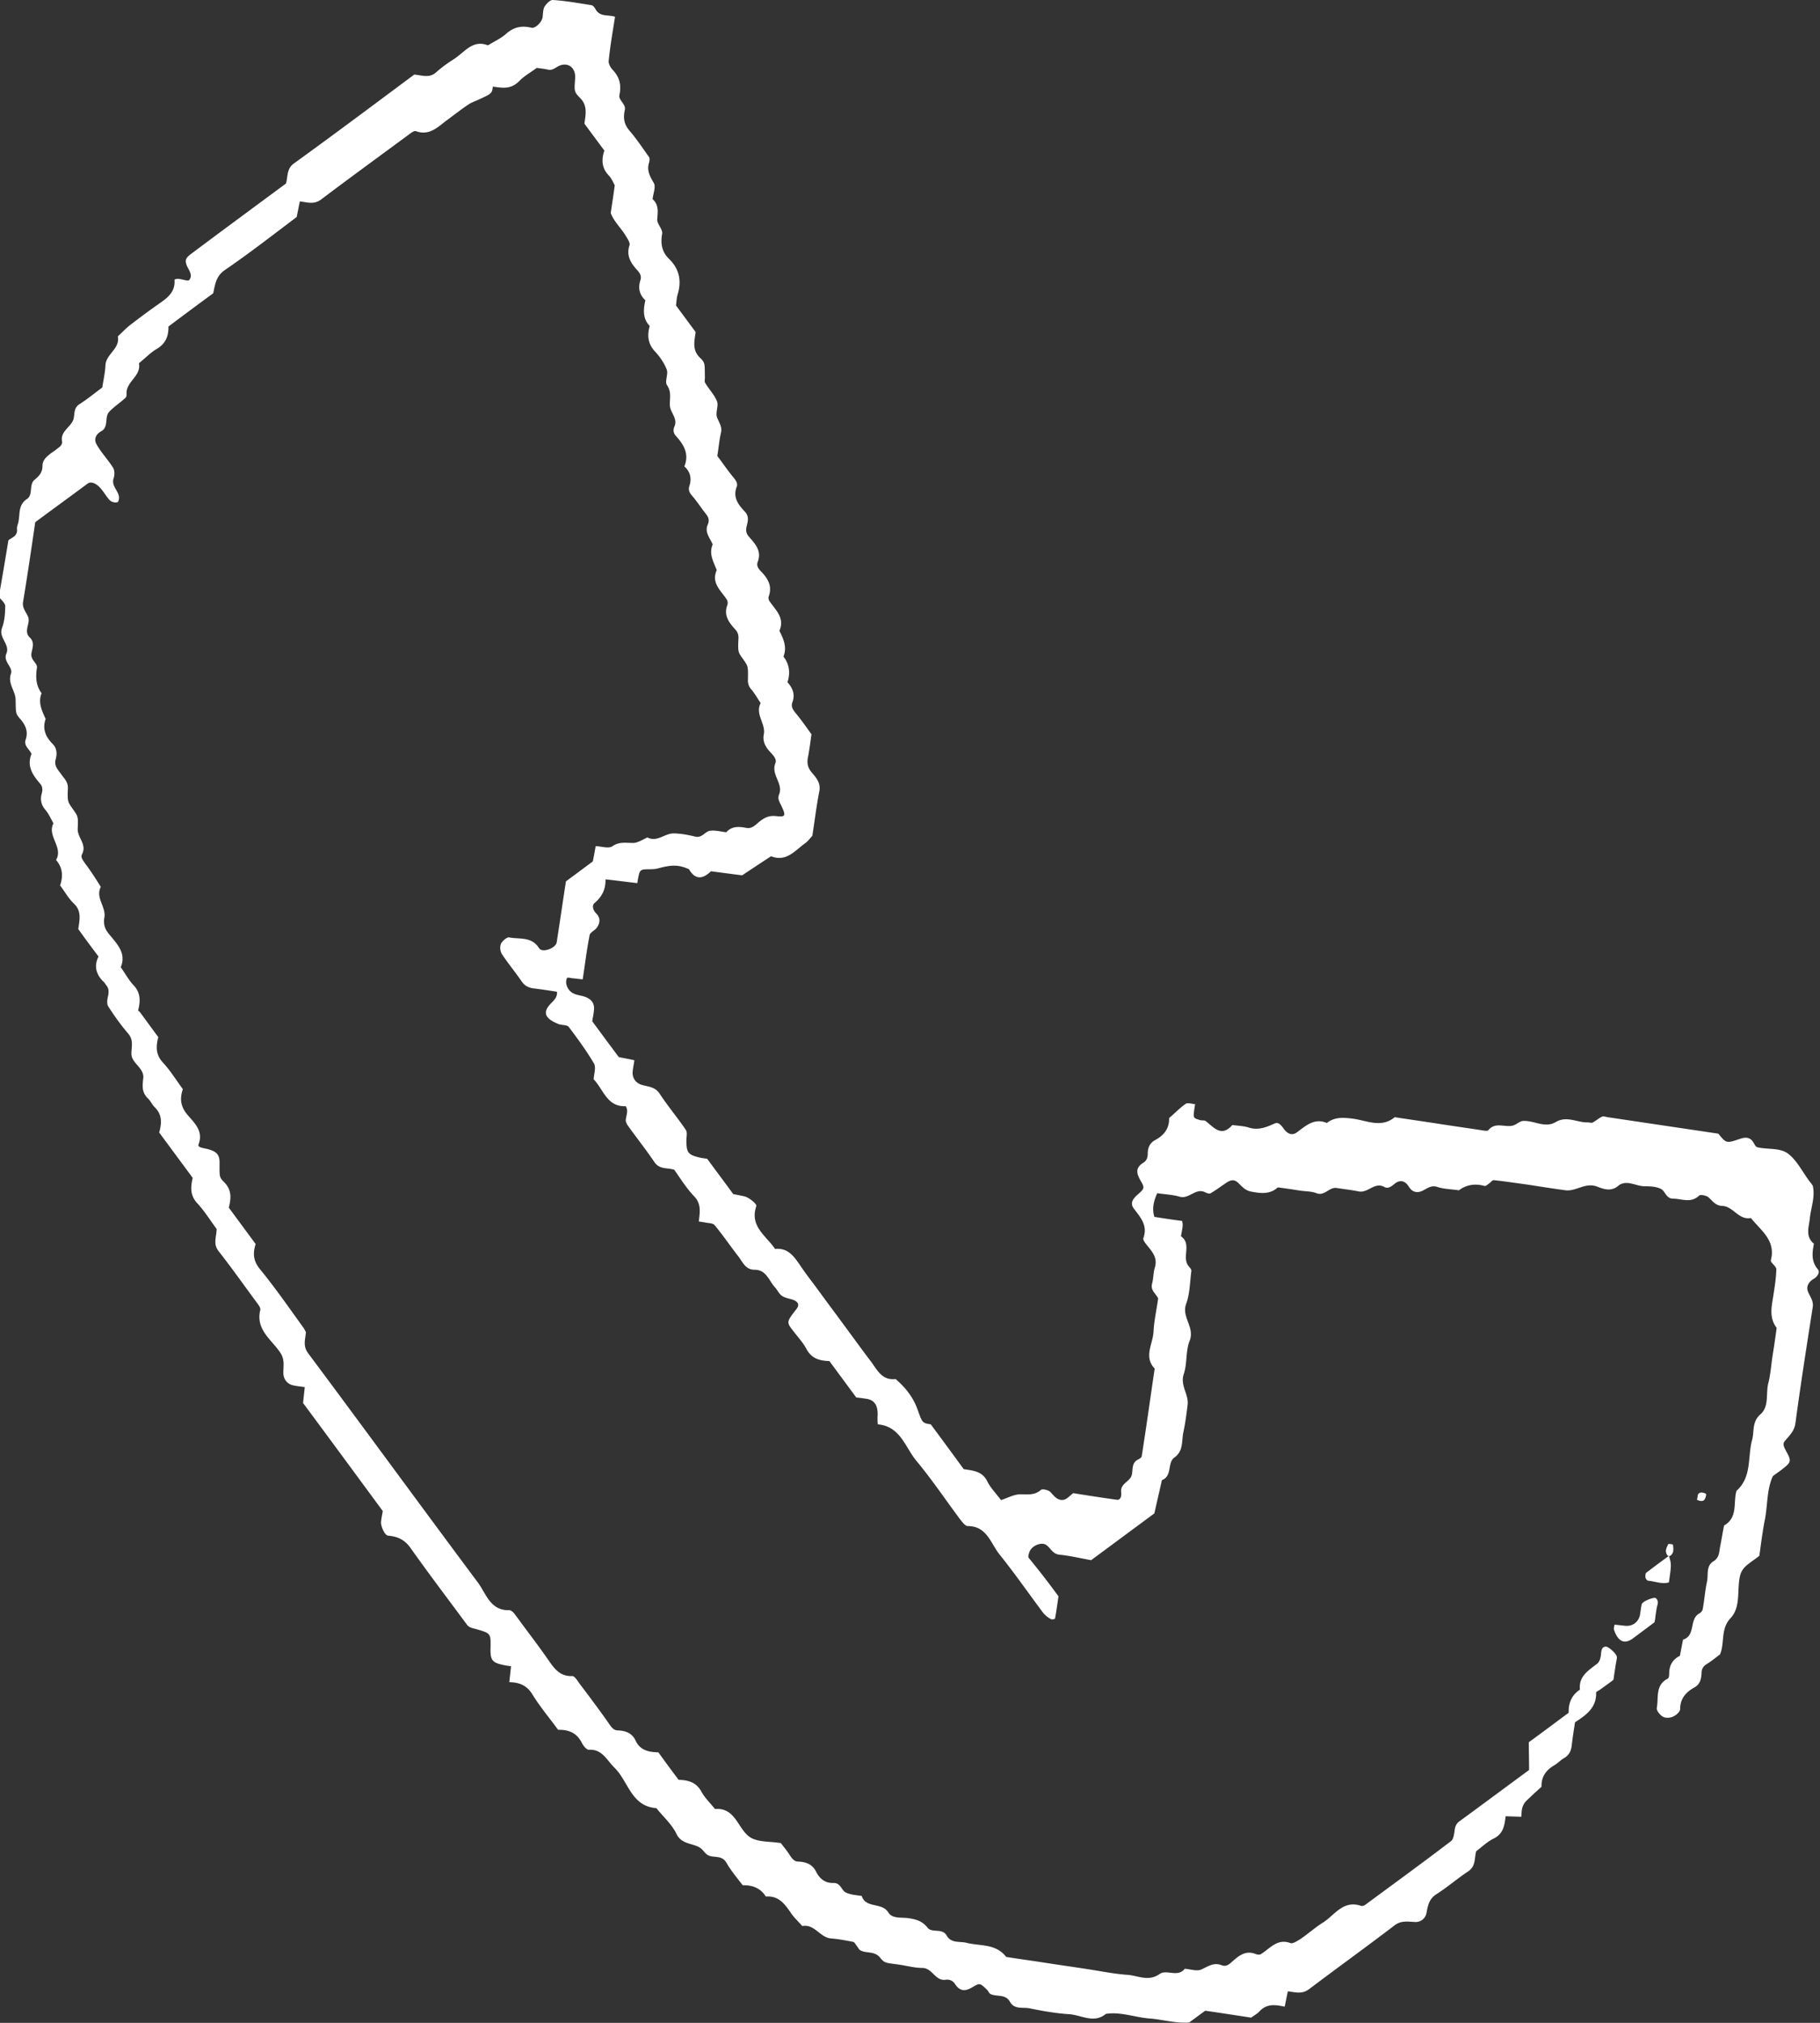
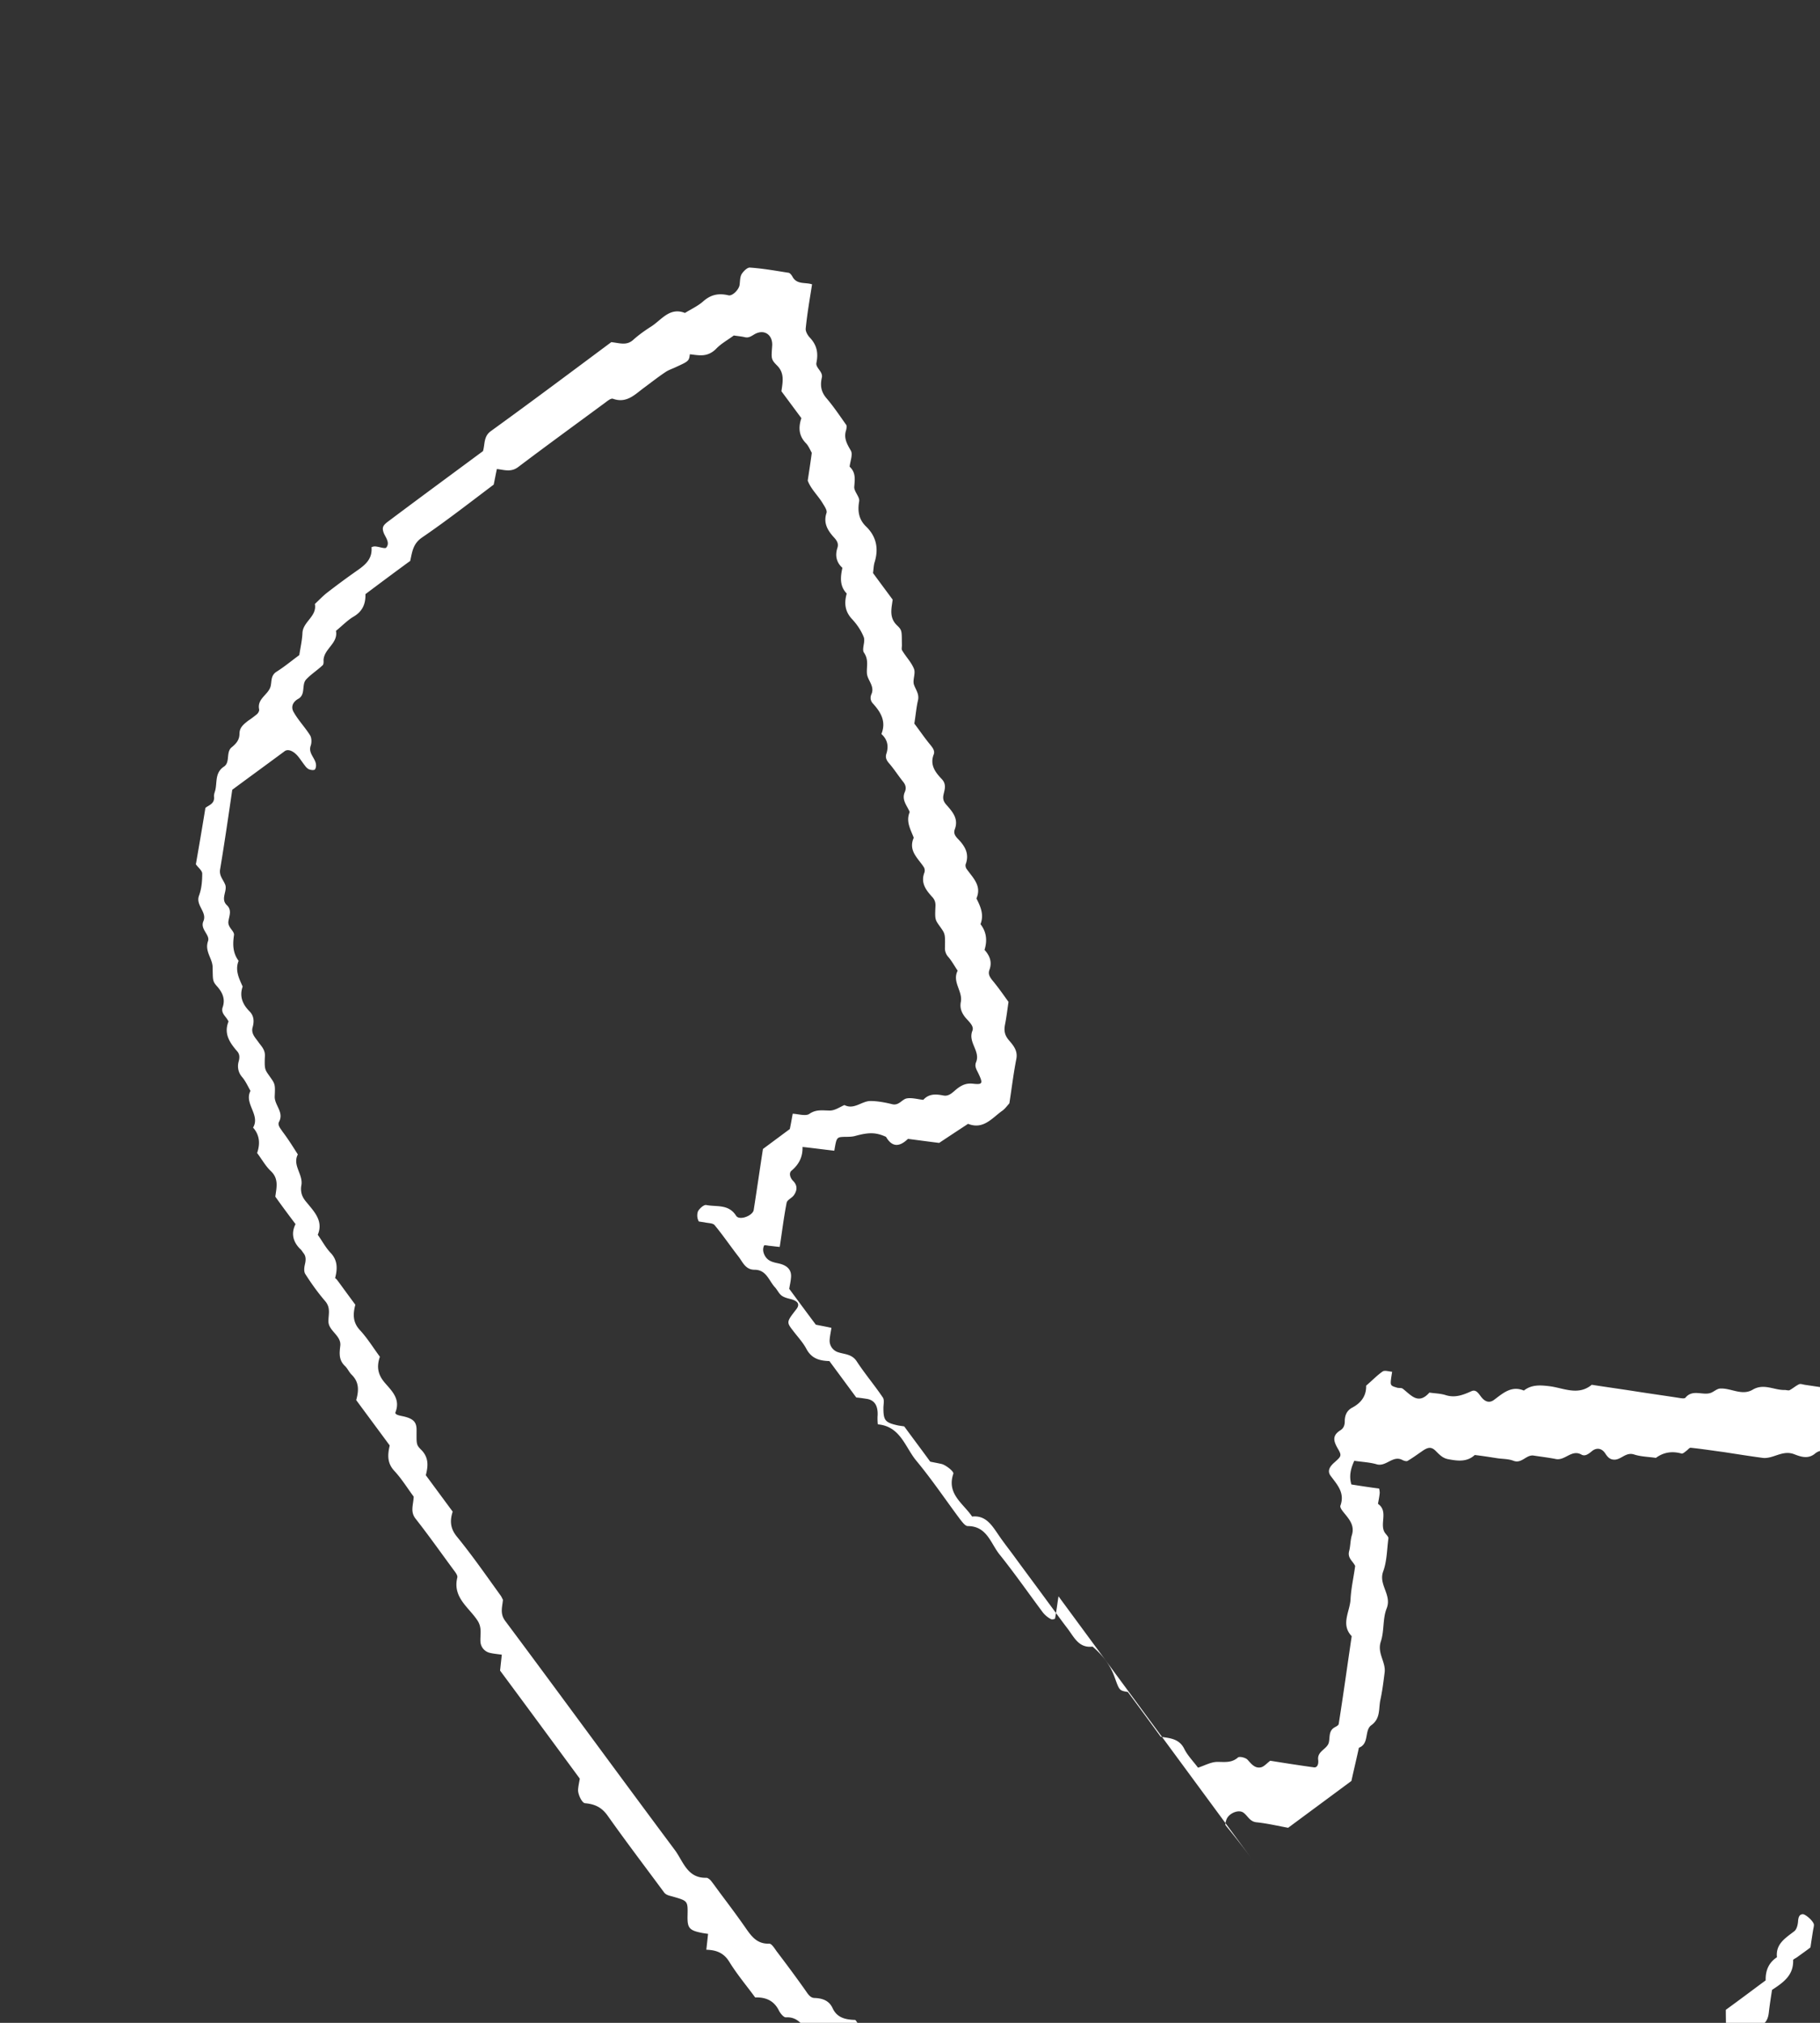
<svg xmlns="http://www.w3.org/2000/svg" width="63" height="70" viewBox="0 0 63 70">
  <rect x="0" y="0" width="63" height="70" fill="#333333" stroke="none" />
  <g fill="#fff">
-     <path d="M36.64 55.24c-.04.26-.07.51-.12.77 0 .02-.11.04-.14.02a.886.886 0 0 1-.28-.23c-.5-.67-.98-1.36-1.51-2.02-.3-.38-.43-.97-1.09-.97-.09 0-.19-.14-.27-.24-.5-.67-.97-1.37-1.51-2.02-.39-.47-.55-1.19-1.33-1.26-.01 0-.02-.21-.01-.32.01-.32-.1-.51-.36-.56-.13-.02-.26-.04-.38-.05l-.93-1.26c-.33-.01-.61-.08-.79-.41-.12-.23-.3-.42-.46-.63-.24-.31-.24-.31.11-.76.12-.16.06-.27-.18-.34-.12-.03-.25-.06-.34-.13-.1-.08-.15-.21-.24-.3-.2-.23-.29-.59-.69-.59-.32 0-.41-.27-.56-.46-.28-.36-.53-.73-.82-1.08-.06-.08-.23-.07-.35-.1l-.2-.03c.03-.3.1-.6-.16-.87-.27-.28-.47-.61-.69-.92-.24-.08-.51 0-.69-.27-.29-.43-.61-.83-.91-1.25-.04-.05-.06-.11-.08-.16 0-.18.11-.35 0-.52-.65.03-.77-.58-1.11-.93.01-.19.09-.41.01-.55-.26-.44-.56-.85-.87-1.26-.06-.08-.24-.06-.35-.1-.43-.17-.57-.37-.32-.66.12-.14.28-.24.26-.46-.25-.04-.51-.08-.76-.11-.2-.02-.35-.08-.47-.26-.22-.32-.47-.62-.68-.94a.431.431 0 0 1-.03-.35c.05-.1.21-.24.29-.22.36.07.77-.04 1.03.37.11.18.58 0 .61-.2.11-.7.21-1.4.32-2.11l.93-.69c.04-.19.07-.37.1-.53.2.01.44.09.57.01.24-.17.46-.12.72-.12.17 0 .34-.12.5-.19.33.17.59-.13.89-.14.25 0 .52.05.76.11s.34-.17.51-.2c.18-.03.38.03.57.05.2-.22.44-.2.7-.15.21.04.34-.14.49-.25.16-.12.31-.18.52-.16.35.04.37 0 .18-.39-.06-.12-.12-.22-.06-.36.15-.38-.29-.68-.13-1.08.07-.17-.14-.33-.26-.48-.12-.16-.18-.32-.14-.52.07-.37-.31-.69-.11-1.08-.11-.16-.2-.33-.32-.47a.448.448 0 0 1-.12-.34c.01-.47 0-.47-.16-.7-.18-.25-.19-.25-.17-.69.01-.14-.01-.24-.11-.35-.22-.24-.41-.49-.27-.85a.23.23 0 0 0-.02-.18c-.2-.31-.55-.57-.35-1.02-.11-.29-.28-.56-.14-.89-.09-.22-.29-.42-.17-.69.06-.14.03-.25-.06-.36-.16-.2-.3-.42-.47-.62-.1-.11-.15-.21-.11-.34.09-.27.04-.5-.17-.69.17-.42-.01-.74-.28-1.04-.1-.1-.12-.22-.06-.35.11-.27-.14-.47-.16-.7-.02-.24.07-.47-.1-.72-.09-.12.05-.38-.01-.54-.09-.23-.24-.45-.41-.63-.25-.27-.27-.56-.18-.88-.25-.26-.22-.57-.15-.89-.21-.19-.26-.43-.17-.7.04-.13-.01-.23-.11-.34-.22-.24-.39-.5-.27-.86.03-.09-.07-.23-.13-.33-.16-.27-.41-.49-.52-.79.05-.33.1-.65.14-.96-.06-.11-.11-.23-.19-.32-.26-.26-.28-.55-.17-.88l-.69-.93c.04-.31.12-.62-.15-.89-.22-.22-.2-.25-.17-.69.02-.37-.27-.58-.6-.4-.12.07-.21.14-.34.11-.13-.03-.25-.04-.39-.06-.2.15-.44.28-.61.46-.31.31-.61.22-.91.19-.03.24-.04.24-.52.46-.11.05-.23.09-.33.16-.27.18-.52.38-.78.57-.3.23-.58.51-1.03.35-.08-.03-.22.1-.32.17-.99.73-1.98 1.45-2.96 2.19-.25.19-.48.1-.74.07-.04.18-.07.35-.11.54-.81.61-1.63 1.25-2.48 1.83-.32.22-.34.5-.41.81-.52.38-1.03.76-1.55 1.15.01.35-.11.61-.43.79-.21.13-.39.32-.59.48.08.43-.4.61-.43 1 0 .06.01.15-.03.19-.18.17-.4.31-.57.49-.17.18-.01.52-.27.67-.2.11-.27.29-.16.47.16.28.39.52.56.79.06.09.06.25.03.35-.11.29.18.45.18.7 0 .05-.02.14-.06.15-.06.02-.13 0-.19-.02a.374.374 0 0 1-.13-.12c-.08-.1-.15-.21-.23-.31-.16-.2-.35-.28-.47-.2-.62.46-1.24.91-1.82 1.34-.14.96-.27 1.85-.42 2.75-.04.22.1.35.17.52.1.22-.17.5.06.72.18.17.09.36.06.54-.05.23.21.35.19.5-.05.33-.04.62.16.89-.13.32.01.6.14.89-.12.34 0 .62.24.86.15.15.16.34.11.53-.07.22.07.36.18.51.1.15.25.27.24.5-.02.47 0 .47.16.7.19.27.2.27.18.69-.02.31.33.55.15.89-.06.11.04.22.12.34.19.25.36.52.53.79-.2.38.2.7.12 1.08-.02.11-.01.25.04.36.05.12.14.21.22.31.25.3.49.6.31 1.03.15.21.27.44.44.62.26.27.24.57.16.88.05.03.08.08.12.13.19.26.38.52.58.79-.08.31-.1.6.16.88s.46.61.69.92c-.12.35-.07.62.17.9.24.28.55.56.37 1.02-.03.08.11.11.26.14.36.08.47.2.47.47 0 .49-.02.51.16.69.27.27.24.57.16.88l.93 1.26c-.1.31-.09.58.15.87.53.65 1.01 1.34 1.5 2.02.04.05.06.11.09.16-.02.24-.11.47.07.72 1.97 2.64 3.91 5.3 5.88 7.94.29.39.43.98 1.09.96.05 0 .11.05.15.09.12.15.23.31.35.47.27.36.54.72.8 1.09.22.31.41.65.88.63.08 0 .18.16.25.26.35.46.7.93 1.03 1.4.08.12.16.22.29.22.27.01.5.09.62.35.16.35.47.4.79.41.23.32.46.63.7.95.33.01.61.08.79.41.12.22.31.4.47.6.75-.06.79.76 1.27 1.01.28.14.63.11 1.01.17.09.12.21.26.31.42.08.12.16.22.29.22.27.01.49.09.62.35.12.24.31.4.6.39.25-.01.27.25.43.33.16.08.37.09.55.12.14.44.7.21.92.57.14.23.46.16.71.2.26.04.47.1.65.33.15.19.51 0 .66.27.16.28.45.19.68.25.48.12 1.02.02 1.38.49.45.07.89.13 1.34.2.51.08 1.02.15 1.53.23.45.07.89.16 1.34.19.36.03.72.24 1.1-.03.24-.17.63.13.87-.18.19.01.41.09.56.03.23-.1.43-.26.7-.16.14.06.24.01.35-.09.24-.21.48-.44.85-.29.05.02.14.03.18 0 .31-.19.56-.55 1.02-.38.08.03.23-.07.33-.13.27-.18.51-.4.78-.57.41-.25.7-.8 1.33-.59.05.02.12-.01.17-.05.99-.73 1.98-1.45 2.95-2.19.08-.06.1-.22.12-.34.01-.14.05-.25.15-.33.78-.57 1.56-1.15 2.43-1.79 0-.3-.01-.69-.01-.96.55-.4.96-.71 1.38-1.02-.01-.33.1-.61.39-.8-.05-.46.29-.66.6-.9.08-.06.12-.21.13-.33.01-.17.05-.25.16-.26.09-.01.39.25.39.37 0 .06-.02.13-.03.19-.03.19-.06.38-.09.59-.14.11-.3.22-.45.33-.05.04-.15.08-.15.11.02.53-.35.78-.73 1.03-.04.26-.08.51-.11.77-.02.2-.08.36-.27.47-.11.06-.2.16-.31.23-.3.17-.48.4-.47.76-.14.13-.28.25-.41.38-.09.08-.19.17-.23.28-.05.11-.05.25-.06.38-.18-.01-.36-.01-.54-.02-.04.3-.07.6-.41.77-.23.11-.42.3-.61.44-.07.26-.01.52-.28.7-.38.25-.72.55-1.1.79-.25.16-.29.38-.34.64a.38.38 0 0 1-.4.32c-.25-.01-.48-.06-.71.12-.97.74-1.97 1.46-2.95 2.2-.25.19-.48.11-.74.08-.04.17-.07.35-.11.53-.3-.06-.61-.12-.87.16-.08.09-.2.15-.29.22-.53-.08-1.04-.16-1.59-.24-.18.13-.38.28-.56.41-.5.03-.93-.11-1.37-.14-.51-.04-1-.24-1.51-.16-.42.35-.86.03-1.29.01-.45-.03-.9-.11-1.34-.2-.24-.05-.54.05-.69-.23-.16-.28-.46-.16-.68-.27-.05-.03-.07-.11-.12-.15-.22-.21-.24-.24-.47-.1-.26.16-.45.18-.63-.09a.317.317 0 0 0-.33-.15c-.36.05-.45-.41-.81-.41-.25 0-.51-.07-.77-.11-.47-.07-.52-.04-.68-.24-.2-.25-.47-.14-.69-.26-.05-.03-.08-.1-.12-.15-.04-.05-.08-.13-.12-.14-.25-.05-.51-.1-.77-.12-.39-.03-.57-.51-1-.43-.12-.14-.26-.27-.37-.42-.22-.32-.43-.64-.89-.6-.19-.3-.47-.4-.8-.39-.2-.26-.41-.51-.57-.79-.13-.21-.32-.18-.5-.21-.14-.02-.21-.09-.3-.2-.23-.29-.71-.15-.92-.57-.16-.34-.46-.6-.7-.9-.87-.06-.97-.93-1.45-1.4-.27-.26-.42-.65-.89-.62-.08 0-.2-.15-.25-.26-.17-.32-.44-.44-.81-.43-.3-.41-.63-.8-.9-1.24-.2-.32-.47-.4-.79-.41l.06-.55c-.08-.01-.14-.02-.2-.03-.46-.09-.52-.17-.51-.61.01-.49.01-.5-.48-.64-.13-.04-.25-.05-.33-.15-.65-.88-1.32-1.76-1.95-2.65-.21-.3-.45-.41-.79-.44-.11-.01-.25-.32-.24-.47.01-.13.04-.26.06-.38-.92-1.25-1.84-2.5-2.76-3.74l.06-.55c-.14-.02-.27-.03-.4-.06a.423.423 0 0 1-.34-.4c-.01-.25.06-.47-.1-.72-.3-.46-.87-.8-.7-1.49.02-.09-.1-.22-.17-.32-.42-.57-.83-1.15-1.27-1.71-.2-.25-.08-.48-.07-.77-.21-.28-.41-.61-.67-.89-.26-.28-.23-.57-.16-.88-.39-.53-.77-1.04-1.16-1.57.09-.32.11-.62-.16-.88-.09-.09-.14-.22-.24-.31-.21-.21-.18-.44-.15-.7.03-.34-.39-.5-.41-.81-.01-.25.09-.48-.11-.72-.25-.29-.48-.61-.69-.94-.06-.09-.04-.24-.01-.36.03-.14.03-.26-.05-.36-.04-.05-.07-.11-.12-.15-.25-.25-.32-.54-.16-.86-.25-.33-.48-.64-.7-.95.04-.31.13-.62-.16-.89-.18-.17-.31-.41-.47-.62.11-.32.09-.62-.14-.88.26-.44-.32-.83-.09-1.27-.09-.16-.17-.34-.29-.48a.568.568 0 0 1-.12-.53c.04-.14.04-.26-.05-.36-.26-.3-.47-.61-.3-1.03-.07-.17-.28-.28-.2-.5.09-.27 0-.49-.18-.7-.18-.2-.16-.22-.17-.69-.01-.3-.28-.54-.16-.89.08-.22-.28-.41-.16-.69.14-.32-.28-.55-.15-.89.09-.24.11-.51.11-.76 0-.1-.14-.21-.22-.32.11-.63.22-1.27.33-1.95.09-.09.32-.13.3-.38-.01-.06.01-.13.03-.19.09-.29-.02-.64.31-.86.23-.15.06-.5.27-.67.16-.13.27-.26.27-.47 0-.22.15-.33.3-.45.11-.07.21-.15.31-.23.04-.04.08-.11.07-.16-.08-.38.33-.51.4-.81.04-.18 0-.37.21-.5.27-.17.52-.38.78-.57.04-.26.1-.52.11-.77.02-.39.51-.57.43-1 .14-.13.26-.26.41-.38.31-.24.62-.47.93-.69.31-.22.66-.42.62-.89 0-.01.09-.04.14-.03.13.01.33.09.37.04.13-.16 0-.32-.08-.49-.08-.21-.04-.28.18-.44 1.08-.81 2.17-1.61 3.25-2.41.07-.25.02-.51.27-.69 1.41-1.02 2.8-2.06 4.17-3.08.29.03.53.13.76-.08.19-.17.4-.32.62-.46.36-.23.64-.68 1.17-.47.21-.13.45-.24.63-.4.27-.24.54-.29.88-.21.13.03.35-.19.38-.35.02-.13.01-.27.07-.38.06-.1.2-.24.29-.23.45.03.89.11 1.34.18.05.01.1.08.13.13.15.29.45.19.68.27-.08.51-.17 1.02-.22 1.53-.01.1.07.24.15.32.24.26.29.53.22.87-.03.17.23.3.19.5-.06.26-.04.48.15.71.25.29.47.62.69.93.03.04.01.13 0 .18-.09.27.02.47.16.71.08.13-.02.37-.04.56.22.2.18.44.16.7-.01.16.2.35.17.5-.06.34-.01.63.24.87.35.34.44.75.3 1.22-.04.12-.04.25-.06.39.22.3.45.61.68.92-.04.31-.13.62.15.89.19.18.16.21.17.69 0 .06-.02.14.01.18.13.22.32.41.41.64.06.16-.06.39 0 .55.06.17.18.31.14.52-.06.25-.08.51-.13.82.17.22.35.49.55.73.09.11.17.22.12.34-.14.36.06.62.28.85.17.18.1.36.06.54-.03.14 0 .24.1.35.21.24.43.48.29.85-.05.13.01.23.12.34.23.24.39.5.26.86-.02.05 0 .13.03.17.22.31.53.58.34 1.02.14.28.27.56.14.89.21.27.24.57.14.89.18.2.27.42.17.69-.05.14 0 .23.09.35.21.25.39.51.57.76-.04.27-.07.53-.12.78-.04.2-.02.36.12.53.16.19.33.37.27.67-.1.51-.16 1.02-.24 1.53-.08.09-.16.2-.25.26-.35.25-.65.66-1.18.45-.32.21-.64.42-1 .66-.32-.04-.7-.09-1.08-.14-.28.27-.54.31-.76-.07-.35-.16-.6-.16-1.07-.03-.11.03-.24.03-.36.03-.28.01-.28.01-.36.48-.36-.04-.72-.09-1.1-.13.01.34-.12.6-.38.82-.1.08-.05.25.05.35.16.16.15.33.03.5-.07.1-.23.16-.25.26-.1.51-.16 1.02-.24 1.53-.12-.01-.25-.03-.37-.04-.06-.01-.16-.03-.17-.01-.06.13-.03.25.03.36.11.19.29.22.47.26.32.07.46.24.43.5-.01.13-.04.25-.06.38.31.42.62.84.92 1.24.19.04.37.07.54.11-.02.14-.05.27-.06.4-.02.21.11.38.28.44.23.08.48.06.65.31.28.43.62.83.91 1.26.06.09.02.24.02.36 0 .44.06.51.52.61l.2.03c.3.41.61.82.9 1.22.14.03.26.05.39.08.14.03.44.26.41.34-.24.7.35 1.03.65 1.48.46-.05.67.28.89.6.18.27.38.52.57.78.38.52.77 1.04 1.15 1.56.23.31.46.63.69.93.23.3.39.69.87.63.34.29.61.63.76 1.05.17.47.16.47.46.52.38.51.76 1.03 1.14 1.55.31.05.63.06.81.41.11.23.3.42.48.66.22-.07.45-.2.67-.2.26 0 .49.04.71-.15.05-.05.26 0 .33.07.13.14.25.31.46.27.11-.02.21-.14.33-.23.5.08 1.01.16 1.52.23.1.01.16-.1.14-.26-.04-.31.32-.37.37-.61.04-.18-.01-.39.19-.51.05-.03.14-.07.15-.12.16-1.01.3-2.03.45-3.04-.39-.41-.06-.85-.04-1.28.02-.39.11-.77.16-1.15-.08-.17-.27-.27-.21-.51.05-.18.04-.39.1-.57.08-.29-.05-.48-.22-.69-.08-.1-.21-.24-.18-.32.16-.44-.11-.72-.34-1.03-.11-.15-.06-.3.14-.47.22-.2.26-.22.11-.47-.15-.26-.2-.45.08-.63.12-.07.16-.18.16-.32 0-.2.07-.37.26-.47.3-.16.49-.4.48-.76.19-.16.37-.35.57-.49.07-.05.22 0 .33.01l-.03.19c-.04.29-.03.29.2.36.06.02.14 0 .19.03.29.22.54.58.93.14.19.03.39.03.57.09.33.1.6-.01.89-.14.14-.06.22.05.31.17.15.21.31.25.47.13.31-.23.6-.5 1.03-.32.27-.21.56-.19.89-.15.48.06.99.34 1.46-.05.51.08 1.02.15 1.53.23.51.08 1.02.15 1.53.23.06.01.15.02.18-.01.25-.31.6-.07.88-.17.11-.04.22-.15.33-.15.37-.02.75.26 1.12.04.39-.23.74.02 1.11.01.06 0 .14.03.18 0 .11-.06.21-.15.32-.2.05-.02.13.01.19.02l3.83.57c.28.34.28.34.75.18.2-.07.37-.06.48.15.03.05.07.13.12.14.37.09.81 0 1.1.25.29.24.47.61.7.92.04.05.08.1.12.16.09.38-.06.75-.1 1.12-.03.31-.17.63.14.89-.06.31-.1.61.14.89.08.09-.02.25-.14.32-.19.11-.28.28-.2.46.07.17.19.3.16.52-.21 1.34-.42 2.68-.6 4.02-.04.28-.21.43-.37.62-.09.11-.01.23.05.35.19.34.17.38-.12.61-.1.08-.21.15-.34.25-.21.45-.18.97-.27 1.47-.09.44-.14.88-.2 1.29-.14.11-.25.18-.35.26-.15.11-.27.23-.32.44-.11.49.04 1.07-.33 1.46-.35.38-.19.85-.36 1.25-.15.11-.3.24-.47.34-.12.08-.17.17-.17.32-.01.19-.05.37-.24.48-.29.16-.5.38-.5.75 0 .09-.13.21-.24.26-.1.05-.26.06-.35.01-.1-.05-.23-.21-.22-.3.07-.36-.06-.8.38-1.02.04-.02.05-.11.05-.17 0-.28.11-.49.37-.62.04-.19.07-.37.11-.56.45-.14.2-.72.57-.91.05-.03.1-.09.11-.14.06-.32.08-.64.15-.96.05-.24-.04-.54.22-.7.2-.12.2-.31.23-.49.05-.25.09-.5.14-.75.49-.28.31-.79.43-1.2.54-.48.38-1.17.54-1.76.08-.29-.01-.62.28-.88.32-.27.19-.72.28-1.08.08-.31.1-.64.15-.96.05-.32.1-.64.14-.96-.26-.34-.18-.71-.12-1.08.05-.32.1-.63.11-.95 0-.1-.21-.23-.19-.31.18-.69-.35-1.03-.69-1.46-.43.08-.61-.41-1-.42-.22-.01-.32-.16-.46-.29-.07-.07-.28-.11-.33-.07-.29.28-.6.11-.9.11-.25 0-.27-.26-.43-.34-.16-.08-.37-.09-.56-.09-.31 0-.63-.25-.92-.01-.25.21-.52.1-.73.02-.4-.15-.72.17-1.08.13-.45-.06-.89-.13-1.34-.2-.38-.05-.76-.11-1.15-.15-.05-.01-.1.07-.16.11-.05.04-.12.1-.16.09-.32-.09-.62-.05-.89.15-.26-.04-.52-.04-.76-.12-.29-.09-.45.2-.7.18-.14-.01-.21-.09-.29-.21-.12-.19-.31-.22-.48-.07-.11.09-.22.17-.34.11-.34-.2-.57.21-.89.15-.25-.05-.51-.08-.77-.12-.26-.04-.41.29-.7.18-.18-.07-.38-.06-.57-.09-.26-.04-.51-.08-.77-.11-.26.24-.57.21-.89.15-.21-.03-.32-.15-.46-.29-.16-.16-.28-.13-.49.02-.16.11-.31.22-.48.32-.04.03-.13 0-.19-.03-.33-.17-.56.25-.89.15-.24-.07-.51-.08-.77-.12-.12.26-.19.53-.1.82.32.05.64.1.96.14.01.05.02.1.02.15-.01.13-.04.26-.06.38.39.27.01.74.27 1.04.04.05.1.11.09.16-.05.38-.05.79-.18 1.14-.17.46.31.81.12 1.28-.14.35-.08.78-.2 1.14-.14.41.18.71.13 1.08-.04.32-.08.64-.15.96-.06.3.01.63-.31.86-.25.18-.06.64-.43.78-.08.37-.17.74-.26 1.15l-2.19 1.62c-.33-.06-.71-.15-1.09-.19-.23-.02-.3-.21-.44-.32-.17-.15-.54.01-.61.24-.02.06-.05.15-.02.19.42.51.73.92 1.03 1.33z" />
-     <path d="M57.27 56.14c-.25.19-.5.37-.75.56-.29.21-.51.11-.65-.3-.02-.05.01-.12.02-.18.12.01.24.03.36.04.26.03.47-.13.52-.38.02-.12.03-.25.06-.37.03-.1.42-.25.48-.21.08.06.1.14.05.29-.03.12-.04.25-.06.37 0 .06-.02.12-.03.18zM57.77 53.84c.09.29.09.29 0 .92-.25.07-.48-.04-.72-.06-.03 0-.08-.06-.09-.1-.01-.06-.01-.15.03-.18.26-.2.52-.39.78-.58zM58.77 51.73c.04-.09.14-.11.28-.04.02.01 0 .12-.03.17-.03.09-.14.11-.28.04 0 0 .03-.11.03-.17z" />
-     <path d="M57.75 53.43c.01-.01.15.01.16.02.01.09.03.21-.01.29-.08.16-.2.14-.23-.03-.02-.09.04-.2.08-.28z" />
+     <path d="M36.64 55.24c-.04.26-.07.51-.12.77 0 .02-.11.04-.14.02a.886.886 0 0 1-.28-.23c-.5-.67-.98-1.36-1.51-2.02-.3-.38-.43-.97-1.09-.97-.09 0-.19-.14-.27-.24-.5-.67-.97-1.37-1.51-2.02-.39-.47-.55-1.19-1.33-1.26-.01 0-.02-.21-.01-.32.01-.32-.1-.51-.36-.56-.13-.02-.26-.04-.38-.05l-.93-1.26c-.33-.01-.61-.08-.79-.41-.12-.23-.3-.42-.46-.63-.24-.31-.24-.31.11-.76.12-.16.06-.27-.18-.34-.12-.03-.25-.06-.34-.13-.1-.08-.15-.21-.24-.3-.2-.23-.29-.59-.69-.59-.32 0-.41-.27-.56-.46-.28-.36-.53-.73-.82-1.08-.06-.08-.23-.07-.35-.1l-.2-.03a.431.431 0 0 1-.03-.35c.05-.1.21-.24.29-.22.36.07.77-.04 1.03.37.11.18.58 0 .61-.2.11-.7.21-1.4.32-2.11l.93-.69c.04-.19.07-.37.1-.53.2.01.44.09.57.01.24-.17.46-.12.72-.12.17 0 .34-.12.5-.19.33.17.59-.13.89-.14.25 0 .52.05.76.11s.34-.17.51-.2c.18-.03.38.03.57.05.2-.22.44-.2.7-.15.21.04.34-.14.49-.25.16-.12.31-.18.52-.16.35.04.37 0 .18-.39-.06-.12-.12-.22-.06-.36.15-.38-.29-.68-.13-1.08.07-.17-.14-.33-.26-.48-.12-.16-.18-.32-.14-.52.07-.37-.31-.69-.11-1.08-.11-.16-.2-.33-.32-.47a.448.448 0 0 1-.12-.34c.01-.47 0-.47-.16-.7-.18-.25-.19-.25-.17-.69.01-.14-.01-.24-.11-.35-.22-.24-.41-.49-.27-.85a.23.23 0 0 0-.02-.18c-.2-.31-.55-.57-.35-1.02-.11-.29-.28-.56-.14-.89-.09-.22-.29-.42-.17-.69.06-.14.03-.25-.06-.36-.16-.2-.3-.42-.47-.62-.1-.11-.15-.21-.11-.34.09-.27.04-.5-.17-.69.17-.42-.01-.74-.28-1.04-.1-.1-.12-.22-.06-.35.11-.27-.14-.47-.16-.7-.02-.24.07-.47-.1-.72-.09-.12.05-.38-.01-.54-.09-.23-.24-.45-.41-.63-.25-.27-.27-.56-.18-.88-.25-.26-.22-.57-.15-.89-.21-.19-.26-.43-.17-.7.04-.13-.01-.23-.11-.34-.22-.24-.39-.5-.27-.86.03-.09-.07-.23-.13-.33-.16-.27-.41-.49-.52-.79.05-.33.1-.65.14-.96-.06-.11-.11-.23-.19-.32-.26-.26-.28-.55-.17-.88l-.69-.93c.04-.31.12-.62-.15-.89-.22-.22-.2-.25-.17-.69.02-.37-.27-.58-.6-.4-.12.07-.21.14-.34.11-.13-.03-.25-.04-.39-.06-.2.15-.44.28-.61.46-.31.31-.61.22-.91.19-.03.24-.04.24-.52.46-.11.05-.23.09-.33.16-.27.18-.52.38-.78.57-.3.23-.58.51-1.03.35-.08-.03-.22.1-.32.17-.99.73-1.98 1.45-2.96 2.19-.25.19-.48.1-.74.07-.04.18-.07.35-.11.54-.81.61-1.63 1.25-2.48 1.83-.32.22-.34.5-.41.81-.52.38-1.03.76-1.55 1.15.01.35-.11.61-.43.79-.21.13-.39.32-.59.48.08.43-.4.61-.43 1 0 .06.01.15-.03.19-.18.17-.4.31-.57.49-.17.18-.01.52-.27.67-.2.11-.27.29-.16.47.16.28.39.52.56.79.06.09.06.25.03.35-.11.29.18.45.18.7 0 .05-.02.14-.06.15-.06.02-.13 0-.19-.02a.374.374 0 0 1-.13-.12c-.08-.1-.15-.21-.23-.31-.16-.2-.35-.28-.47-.2-.62.46-1.24.91-1.82 1.34-.14.96-.27 1.85-.42 2.75-.04.22.1.35.17.52.1.22-.17.5.06.72.18.17.09.36.06.54-.05.23.21.35.19.5-.05.33-.04.62.16.89-.13.32.01.6.14.89-.12.34 0 .62.24.86.15.15.16.34.11.53-.07.22.07.36.18.51.1.15.25.27.24.5-.02.47 0 .47.16.7.19.27.2.27.18.69-.02.31.33.55.15.89-.06.11.04.22.12.34.19.25.36.52.53.79-.2.38.2.7.12 1.08-.02.11-.01.25.04.36.05.12.14.21.22.31.25.3.49.6.31 1.03.15.21.27.44.44.62.26.27.24.57.16.88.05.03.08.08.12.13.19.26.38.52.58.79-.08.31-.1.6.16.88s.46.61.69.92c-.12.35-.07.62.17.9.24.28.55.56.37 1.02-.03.08.11.11.26.14.36.08.47.2.47.47 0 .49-.02.51.16.69.27.27.24.57.16.88l.93 1.26c-.1.31-.09.58.15.87.53.65 1.01 1.34 1.5 2.02.04.05.06.11.09.16-.02.24-.11.47.07.72 1.97 2.64 3.91 5.3 5.88 7.94.29.39.43.98 1.09.96.05 0 .11.05.15.09.12.15.23.31.35.47.27.36.54.72.8 1.09.22.31.41.65.88.63.08 0 .18.16.25.26.35.46.7.93 1.03 1.4.08.12.16.22.29.22.27.01.5.09.62.35.16.35.47.4.79.41.23.32.46.63.7.95.33.01.61.08.79.41.12.22.31.4.47.6.75-.06.79.76 1.27 1.01.28.14.63.11 1.01.17.09.12.21.26.31.42.08.12.16.22.29.22.27.01.49.09.62.35.12.24.31.4.6.39.25-.01.27.25.43.33.16.08.37.09.55.12.14.44.7.21.92.57.14.23.46.16.71.2.26.04.47.1.65.33.15.19.51 0 .66.27.16.28.45.19.68.25.48.12 1.02.02 1.38.49.45.07.89.13 1.34.2.51.08 1.02.15 1.53.23.45.07.89.16 1.34.19.36.03.72.24 1.1-.03.24-.17.63.13.87-.18.19.01.41.09.56.03.23-.1.43-.26.7-.16.14.06.24.01.35-.09.24-.21.48-.44.85-.29.05.02.14.03.18 0 .31-.19.56-.55 1.02-.38.08.03.23-.07.33-.13.27-.18.51-.4.78-.57.41-.25.7-.8 1.33-.59.05.02.12-.01.17-.05.99-.73 1.98-1.45 2.95-2.19.08-.06.1-.22.12-.34.01-.14.05-.25.15-.33.78-.57 1.56-1.15 2.43-1.79 0-.3-.01-.69-.01-.96.55-.4.96-.71 1.38-1.02-.01-.33.1-.61.39-.8-.05-.46.29-.66.6-.9.08-.06.12-.21.13-.33.01-.17.05-.25.16-.26.09-.01.39.25.39.37 0 .06-.02.13-.03.19-.03.19-.06.38-.09.59-.14.11-.3.22-.45.33-.05.04-.15.08-.15.11.02.53-.35.78-.73 1.03-.04.26-.08.51-.11.77-.02.2-.08.36-.27.47-.11.06-.2.16-.31.23-.3.17-.48.4-.47.76-.14.13-.28.25-.41.38-.09.08-.19.17-.23.28-.05.11-.05.25-.06.38-.18-.01-.36-.01-.54-.02-.04.3-.07.6-.41.77-.23.11-.42.3-.61.44-.07.26-.01.52-.28.7-.38.25-.72.55-1.1.79-.25.16-.29.38-.34.64a.38.38 0 0 1-.4.32c-.25-.01-.48-.06-.71.12-.97.74-1.97 1.46-2.95 2.2-.25.19-.48.11-.74.08-.04.17-.07.35-.11.53-.3-.06-.61-.12-.87.16-.08.09-.2.15-.29.22-.53-.08-1.04-.16-1.59-.24-.18.13-.38.28-.56.41-.5.03-.93-.11-1.37-.14-.51-.04-1-.24-1.51-.16-.42.35-.86.03-1.29.01-.45-.03-.9-.11-1.34-.2-.24-.05-.54.05-.69-.23-.16-.28-.46-.16-.68-.27-.05-.03-.07-.11-.12-.15-.22-.21-.24-.24-.47-.1-.26.16-.45.18-.63-.09a.317.317 0 0 0-.33-.15c-.36.05-.45-.41-.81-.41-.25 0-.51-.07-.77-.11-.47-.07-.52-.04-.68-.24-.2-.25-.47-.14-.69-.26-.05-.03-.08-.1-.12-.15-.04-.05-.08-.13-.12-.14-.25-.05-.51-.1-.77-.12-.39-.03-.57-.51-1-.43-.12-.14-.26-.27-.37-.42-.22-.32-.43-.64-.89-.6-.19-.3-.47-.4-.8-.39-.2-.26-.41-.51-.57-.79-.13-.21-.32-.18-.5-.21-.14-.02-.21-.09-.3-.2-.23-.29-.71-.15-.92-.57-.16-.34-.46-.6-.7-.9-.87-.06-.97-.93-1.45-1.4-.27-.26-.42-.65-.89-.62-.08 0-.2-.15-.25-.26-.17-.32-.44-.44-.81-.43-.3-.41-.63-.8-.9-1.24-.2-.32-.47-.4-.79-.41l.06-.55c-.08-.01-.14-.02-.2-.03-.46-.09-.52-.17-.51-.61.01-.49.01-.5-.48-.64-.13-.04-.25-.05-.33-.15-.65-.88-1.32-1.76-1.95-2.65-.21-.3-.45-.41-.79-.44-.11-.01-.25-.32-.24-.47.01-.13.04-.26.06-.38-.92-1.25-1.84-2.5-2.76-3.74l.06-.55c-.14-.02-.27-.03-.4-.06a.423.423 0 0 1-.34-.4c-.01-.25.06-.47-.1-.72-.3-.46-.87-.8-.7-1.49.02-.09-.1-.22-.17-.32-.42-.57-.83-1.15-1.27-1.71-.2-.25-.08-.48-.07-.77-.21-.28-.41-.61-.67-.89-.26-.28-.23-.57-.16-.88-.39-.53-.77-1.04-1.16-1.57.09-.32.11-.62-.16-.88-.09-.09-.14-.22-.24-.31-.21-.21-.18-.44-.15-.7.03-.34-.39-.5-.41-.81-.01-.25.09-.48-.11-.72-.25-.29-.48-.61-.69-.94-.06-.09-.04-.24-.01-.36.03-.14.03-.26-.05-.36-.04-.05-.07-.11-.12-.15-.25-.25-.32-.54-.16-.86-.25-.33-.48-.64-.7-.95.04-.31.13-.62-.16-.89-.18-.17-.31-.41-.47-.62.11-.32.09-.62-.14-.88.26-.44-.32-.83-.09-1.27-.09-.16-.17-.34-.29-.48a.568.568 0 0 1-.12-.53c.04-.14.04-.26-.05-.36-.26-.3-.47-.61-.3-1.03-.07-.17-.28-.28-.2-.5.09-.27 0-.49-.18-.7-.18-.2-.16-.22-.17-.69-.01-.3-.28-.54-.16-.89.08-.22-.28-.41-.16-.69.14-.32-.28-.55-.15-.89.09-.24.11-.51.11-.76 0-.1-.14-.21-.22-.32.11-.63.22-1.27.33-1.95.09-.09.32-.13.3-.38-.01-.06.01-.13.03-.19.09-.29-.02-.64.31-.86.23-.15.06-.5.27-.67.16-.13.27-.26.27-.47 0-.22.15-.33.3-.45.11-.07.21-.15.31-.23.04-.04.08-.11.07-.16-.08-.38.33-.51.4-.81.04-.18 0-.37.21-.5.27-.17.52-.38.78-.57.04-.26.1-.52.11-.77.02-.39.51-.57.43-1 .14-.13.26-.26.41-.38.31-.24.62-.47.93-.69.31-.22.66-.42.62-.89 0-.01.09-.04.14-.03.13.01.33.09.37.04.13-.16 0-.32-.08-.49-.08-.21-.04-.28.18-.44 1.08-.81 2.17-1.61 3.25-2.41.07-.25.02-.51.27-.69 1.41-1.02 2.8-2.06 4.17-3.08.29.03.53.13.76-.08.19-.17.4-.32.62-.46.36-.23.64-.68 1.17-.47.21-.13.45-.24.63-.4.27-.24.54-.29.88-.21.13.03.35-.19.38-.35.02-.13.01-.27.07-.38.06-.1.2-.24.29-.23.45.03.89.11 1.34.18.05.01.1.08.13.13.15.29.45.19.68.27-.08.51-.17 1.02-.22 1.53-.01.1.07.24.15.32.24.26.29.53.22.87-.03.17.23.3.19.5-.06.26-.04.48.15.71.25.29.47.62.69.93.03.04.01.13 0 .18-.09.27.02.47.16.71.08.13-.02.37-.04.56.22.2.18.44.16.7-.01.16.2.35.17.5-.06.34-.01.63.24.87.35.34.44.75.3 1.22-.04.12-.04.25-.06.39.22.3.45.61.68.92-.04.31-.13.62.15.89.19.18.16.21.17.69 0 .06-.02.14.01.18.13.22.32.41.41.64.06.16-.06.39 0 .55.06.17.18.31.14.52-.06.25-.08.51-.13.82.17.22.35.49.55.73.09.11.17.22.12.34-.14.36.06.62.28.85.17.18.1.36.06.54-.03.14 0 .24.1.35.21.24.43.48.29.85-.05.13.01.23.12.34.23.24.39.5.26.86-.02.05 0 .13.03.17.22.31.53.58.34 1.02.14.28.27.56.14.89.21.27.24.57.14.89.18.2.27.42.17.69-.05.14 0 .23.09.35.21.25.39.51.57.76-.04.27-.07.53-.12.78-.04.2-.02.36.12.53.16.19.33.37.27.67-.1.51-.16 1.02-.24 1.53-.08.09-.16.2-.25.26-.35.25-.65.66-1.18.45-.32.21-.64.42-1 .66-.32-.04-.7-.09-1.08-.14-.28.27-.54.31-.76-.07-.35-.16-.6-.16-1.07-.03-.11.03-.24.03-.36.03-.28.01-.28.01-.36.48-.36-.04-.72-.09-1.1-.13.01.34-.12.6-.38.82-.1.08-.05.25.05.35.16.16.15.33.03.5-.07.1-.23.16-.25.26-.1.51-.16 1.02-.24 1.53-.12-.01-.25-.03-.37-.04-.06-.01-.16-.03-.17-.01-.06.13-.03.25.03.36.11.19.29.22.47.26.32.07.46.24.43.5-.01.13-.04.25-.06.38.31.42.62.84.92 1.24.19.04.37.07.54.11-.02.14-.05.27-.06.4-.02.21.11.38.28.44.23.08.48.06.65.31.28.43.62.83.91 1.26.06.09.02.24.02.36 0 .44.06.51.52.61l.2.03c.3.41.61.82.9 1.22.14.03.26.05.39.08.14.03.44.26.41.34-.24.7.35 1.03.65 1.48.46-.05.67.28.89.6.18.27.38.52.57.78.38.52.77 1.04 1.15 1.56.23.31.46.63.69.93.23.3.39.69.87.63.34.29.61.63.76 1.05.17.47.16.47.46.52.38.51.76 1.03 1.14 1.55.31.05.63.06.81.41.11.23.3.42.48.66.22-.07.45-.2.67-.2.26 0 .49.04.71-.15.05-.05.26 0 .33.07.13.14.25.31.46.27.11-.02.21-.14.33-.23.5.08 1.01.16 1.52.23.1.01.16-.1.14-.26-.04-.31.32-.37.37-.61.04-.18-.01-.39.19-.51.05-.03.14-.07.15-.12.16-1.01.3-2.03.45-3.04-.39-.41-.06-.85-.04-1.28.02-.39.11-.77.16-1.15-.08-.17-.27-.27-.21-.51.05-.18.04-.39.1-.57.08-.29-.05-.48-.22-.69-.08-.1-.21-.24-.18-.32.16-.44-.11-.72-.34-1.03-.11-.15-.06-.3.14-.47.22-.2.26-.22.11-.47-.15-.26-.2-.45.08-.63.12-.07.16-.18.16-.32 0-.2.07-.37.26-.47.3-.16.49-.4.48-.76.19-.16.37-.35.57-.49.07-.05.22 0 .33.01l-.03.19c-.04.29-.03.29.2.36.06.02.14 0 .19.03.29.22.54.58.93.14.19.03.39.03.57.09.33.1.6-.01.89-.14.14-.06.22.05.31.17.15.21.31.25.47.13.31-.23.6-.5 1.03-.32.27-.21.56-.19.89-.15.48.06.99.34 1.46-.05.51.08 1.02.15 1.53.23.51.08 1.02.15 1.53.23.06.01.15.02.18-.01.25-.31.6-.07.88-.17.11-.04.22-.15.33-.15.37-.02.75.26 1.12.04.39-.23.74.02 1.11.01.06 0 .14.03.18 0 .11-.06.21-.15.32-.2.05-.02.13.01.19.02l3.83.57c.28.34.28.34.75.18.2-.07.37-.06.48.15.03.05.07.13.12.14.37.09.81 0 1.1.25.29.24.47.61.7.92.04.05.08.1.12.16.09.38-.06.75-.1 1.12-.03.31-.17.63.14.89-.06.31-.1.61.14.89.08.09-.02.25-.14.32-.19.11-.28.28-.2.46.07.17.19.3.16.52-.21 1.34-.42 2.68-.6 4.02-.04.28-.21.43-.37.62-.09.11-.01.23.05.35.19.34.17.38-.12.61-.1.08-.21.15-.34.25-.21.45-.18.97-.27 1.47-.09.44-.14.88-.2 1.29-.14.11-.25.18-.35.26-.15.11-.27.23-.32.44-.11.49.04 1.07-.33 1.46-.35.38-.19.85-.36 1.25-.15.11-.3.24-.47.34-.12.08-.17.17-.17.32-.01.19-.05.37-.24.48-.29.16-.5.38-.5.75 0 .09-.13.21-.24.26-.1.05-.26.06-.35.01-.1-.05-.23-.21-.22-.3.07-.36-.06-.8.38-1.02.04-.02.05-.11.05-.17 0-.28.11-.49.37-.62.04-.19.07-.37.11-.56.45-.14.2-.72.57-.91.05-.03.1-.09.11-.14.06-.32.08-.64.15-.96.05-.24-.04-.54.22-.7.2-.12.2-.31.23-.49.05-.25.09-.5.14-.75.49-.28.31-.79.43-1.2.54-.48.38-1.17.54-1.76.08-.29-.01-.62.28-.88.32-.27.19-.72.28-1.08.08-.31.1-.64.15-.96.05-.32.1-.64.14-.96-.26-.34-.18-.71-.12-1.08.05-.32.1-.63.11-.95 0-.1-.21-.23-.19-.31.18-.69-.35-1.03-.69-1.46-.43.08-.61-.41-1-.42-.22-.01-.32-.16-.46-.29-.07-.07-.28-.11-.33-.07-.29.28-.6.11-.9.11-.25 0-.27-.26-.43-.34-.16-.08-.37-.09-.56-.09-.31 0-.63-.25-.92-.01-.25.21-.52.1-.73.02-.4-.15-.72.17-1.08.13-.45-.06-.89-.13-1.34-.2-.38-.05-.76-.11-1.15-.15-.05-.01-.1.07-.16.11-.05.04-.12.1-.16.09-.32-.09-.62-.05-.89.15-.26-.04-.52-.04-.76-.12-.29-.09-.45.2-.7.18-.14-.01-.21-.09-.29-.21-.12-.19-.31-.22-.48-.07-.11.09-.22.17-.34.11-.34-.2-.57.21-.89.15-.25-.05-.51-.08-.77-.12-.26-.04-.41.29-.7.18-.18-.07-.38-.06-.57-.09-.26-.04-.51-.08-.77-.11-.26.24-.57.21-.89.15-.21-.03-.32-.15-.46-.29-.16-.16-.28-.13-.49.02-.16.11-.31.22-.48.32-.04.03-.13 0-.19-.03-.33-.17-.56.25-.89.15-.24-.07-.51-.08-.77-.12-.12.26-.19.53-.1.82.32.05.64.1.96.14.01.05.02.1.02.15-.01.13-.04.26-.06.38.39.27.01.74.27 1.04.04.05.1.11.09.16-.05.38-.05.79-.18 1.14-.17.46.31.81.12 1.28-.14.35-.08.78-.2 1.14-.14.41.18.71.13 1.08-.04.32-.08.64-.15.96-.06.3.01.63-.31.86-.25.18-.06.64-.43.78-.08.37-.17.74-.26 1.15l-2.19 1.62c-.33-.06-.71-.15-1.09-.19-.23-.02-.3-.21-.44-.32-.17-.15-.54.01-.61.24-.02.06-.05.15-.02.19.42.51.73.92 1.03 1.33z" />
  </g>
</svg>